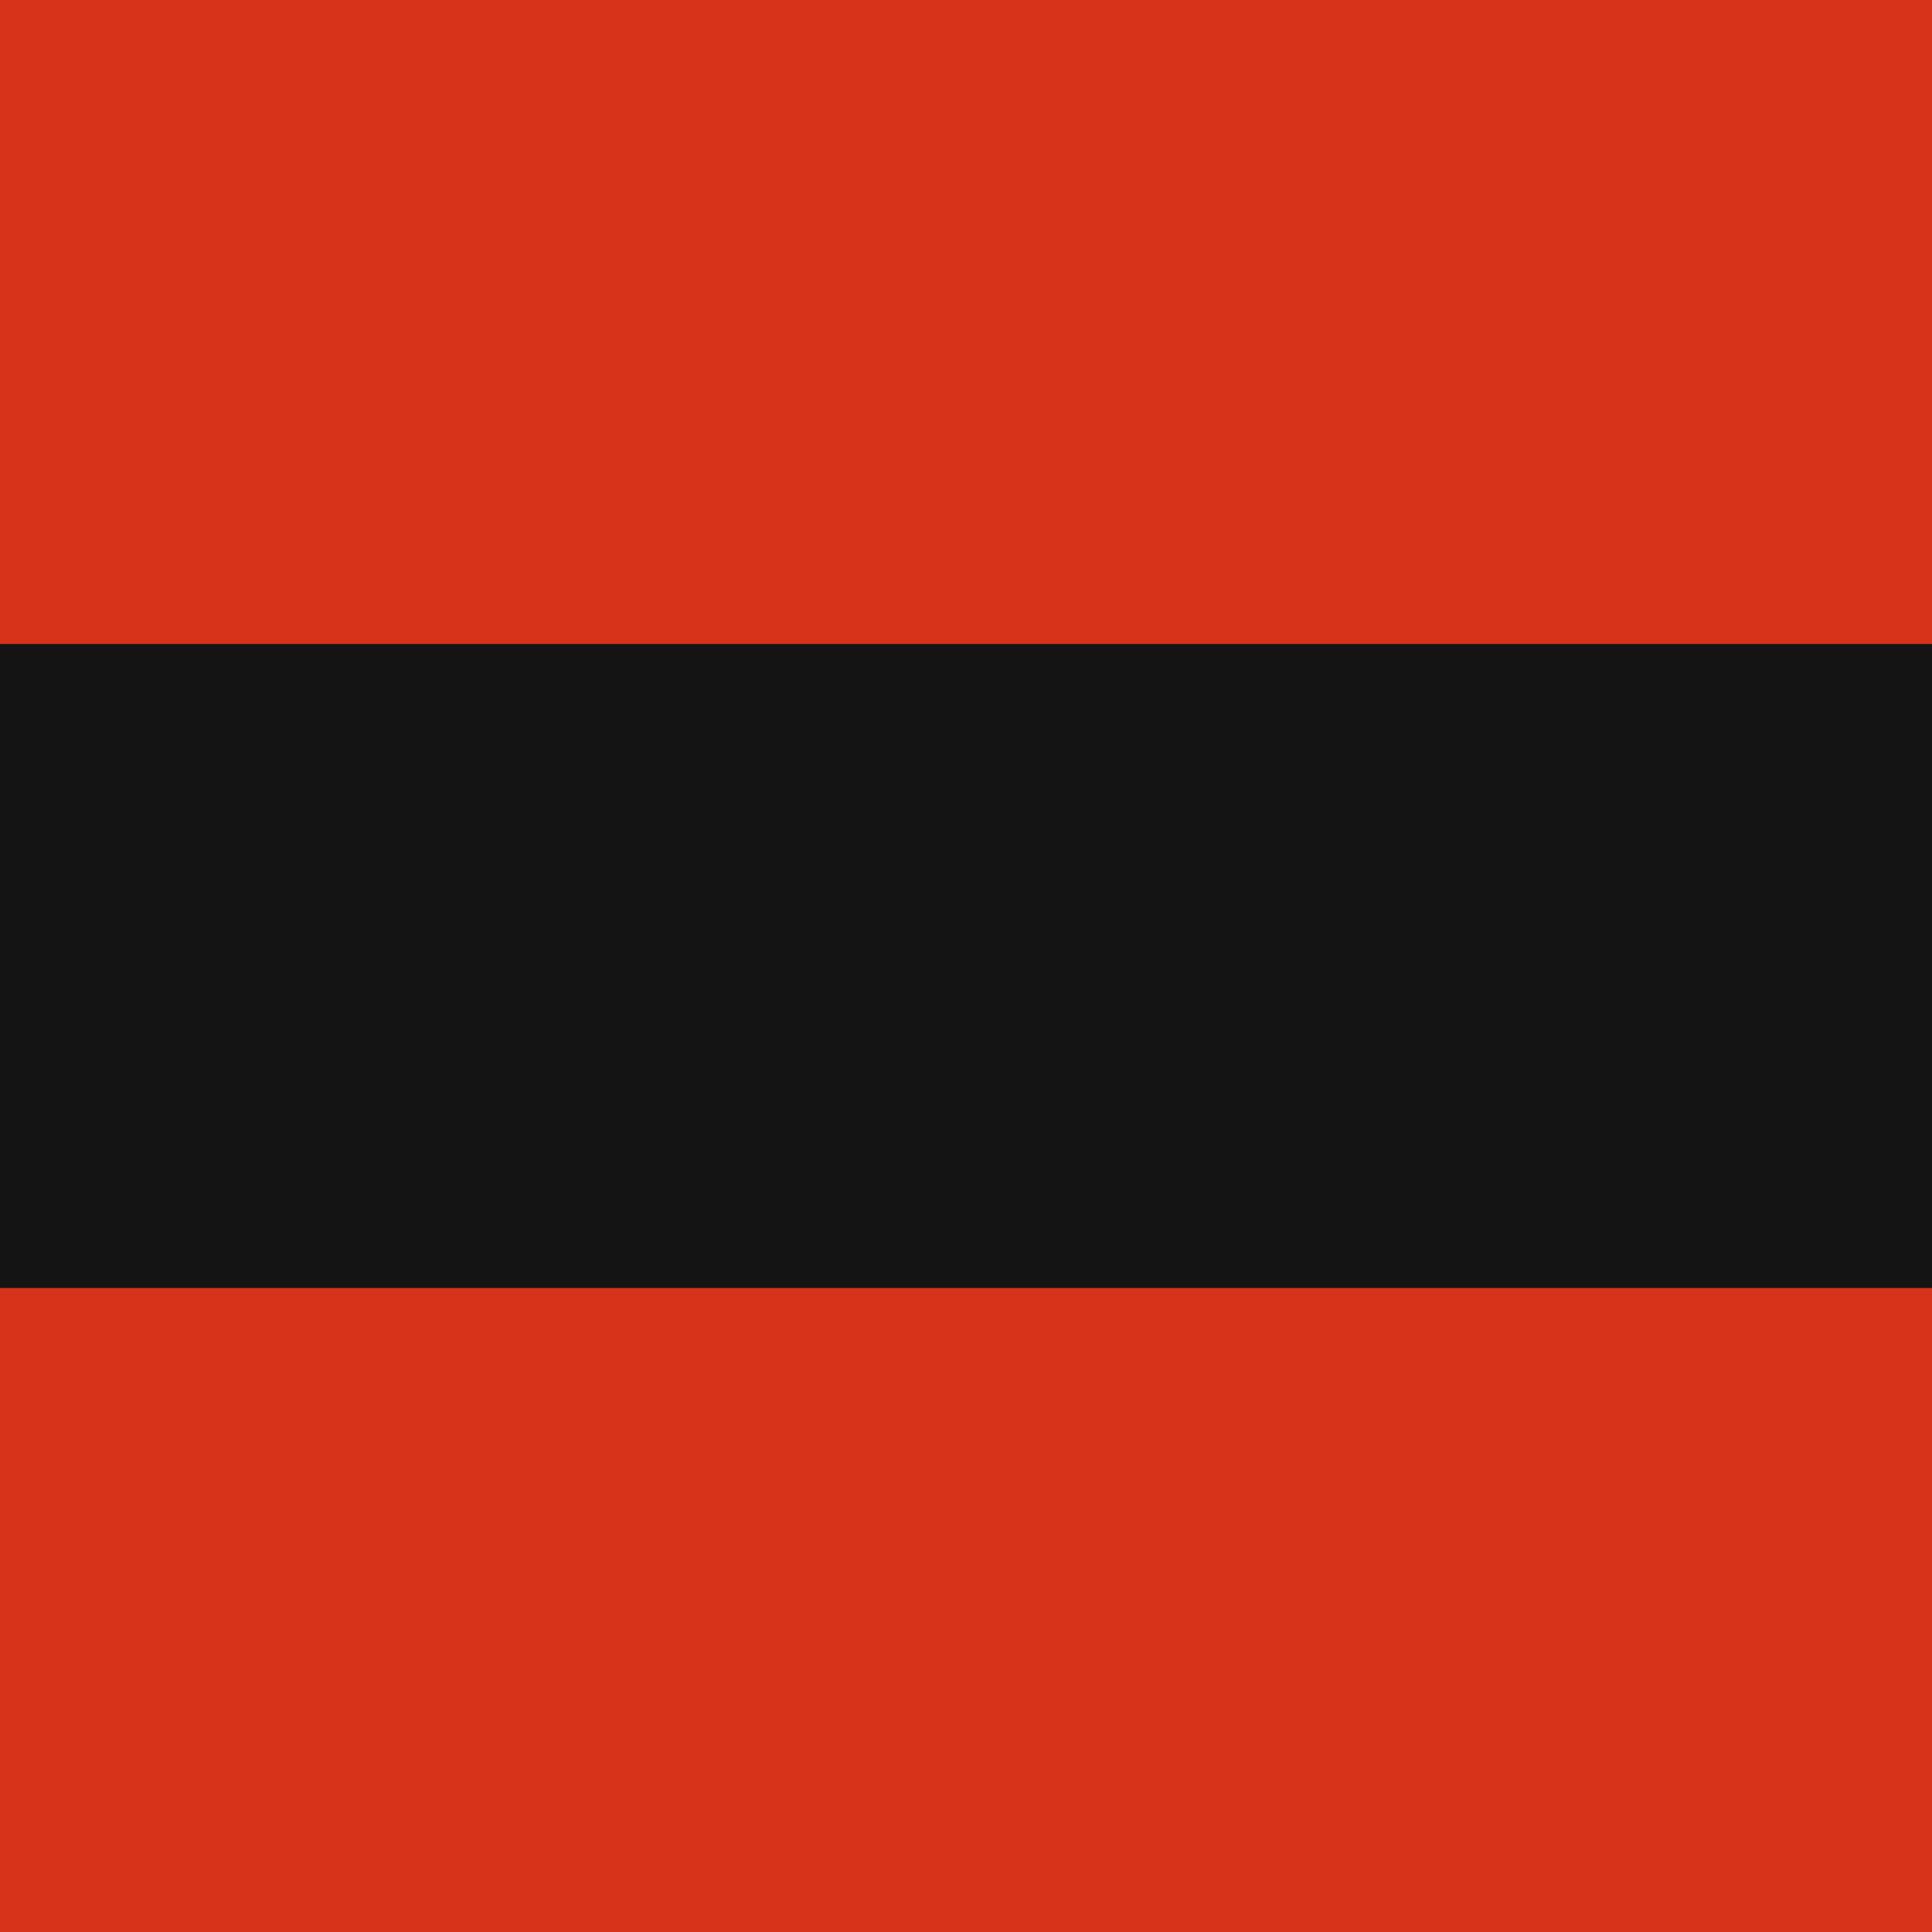
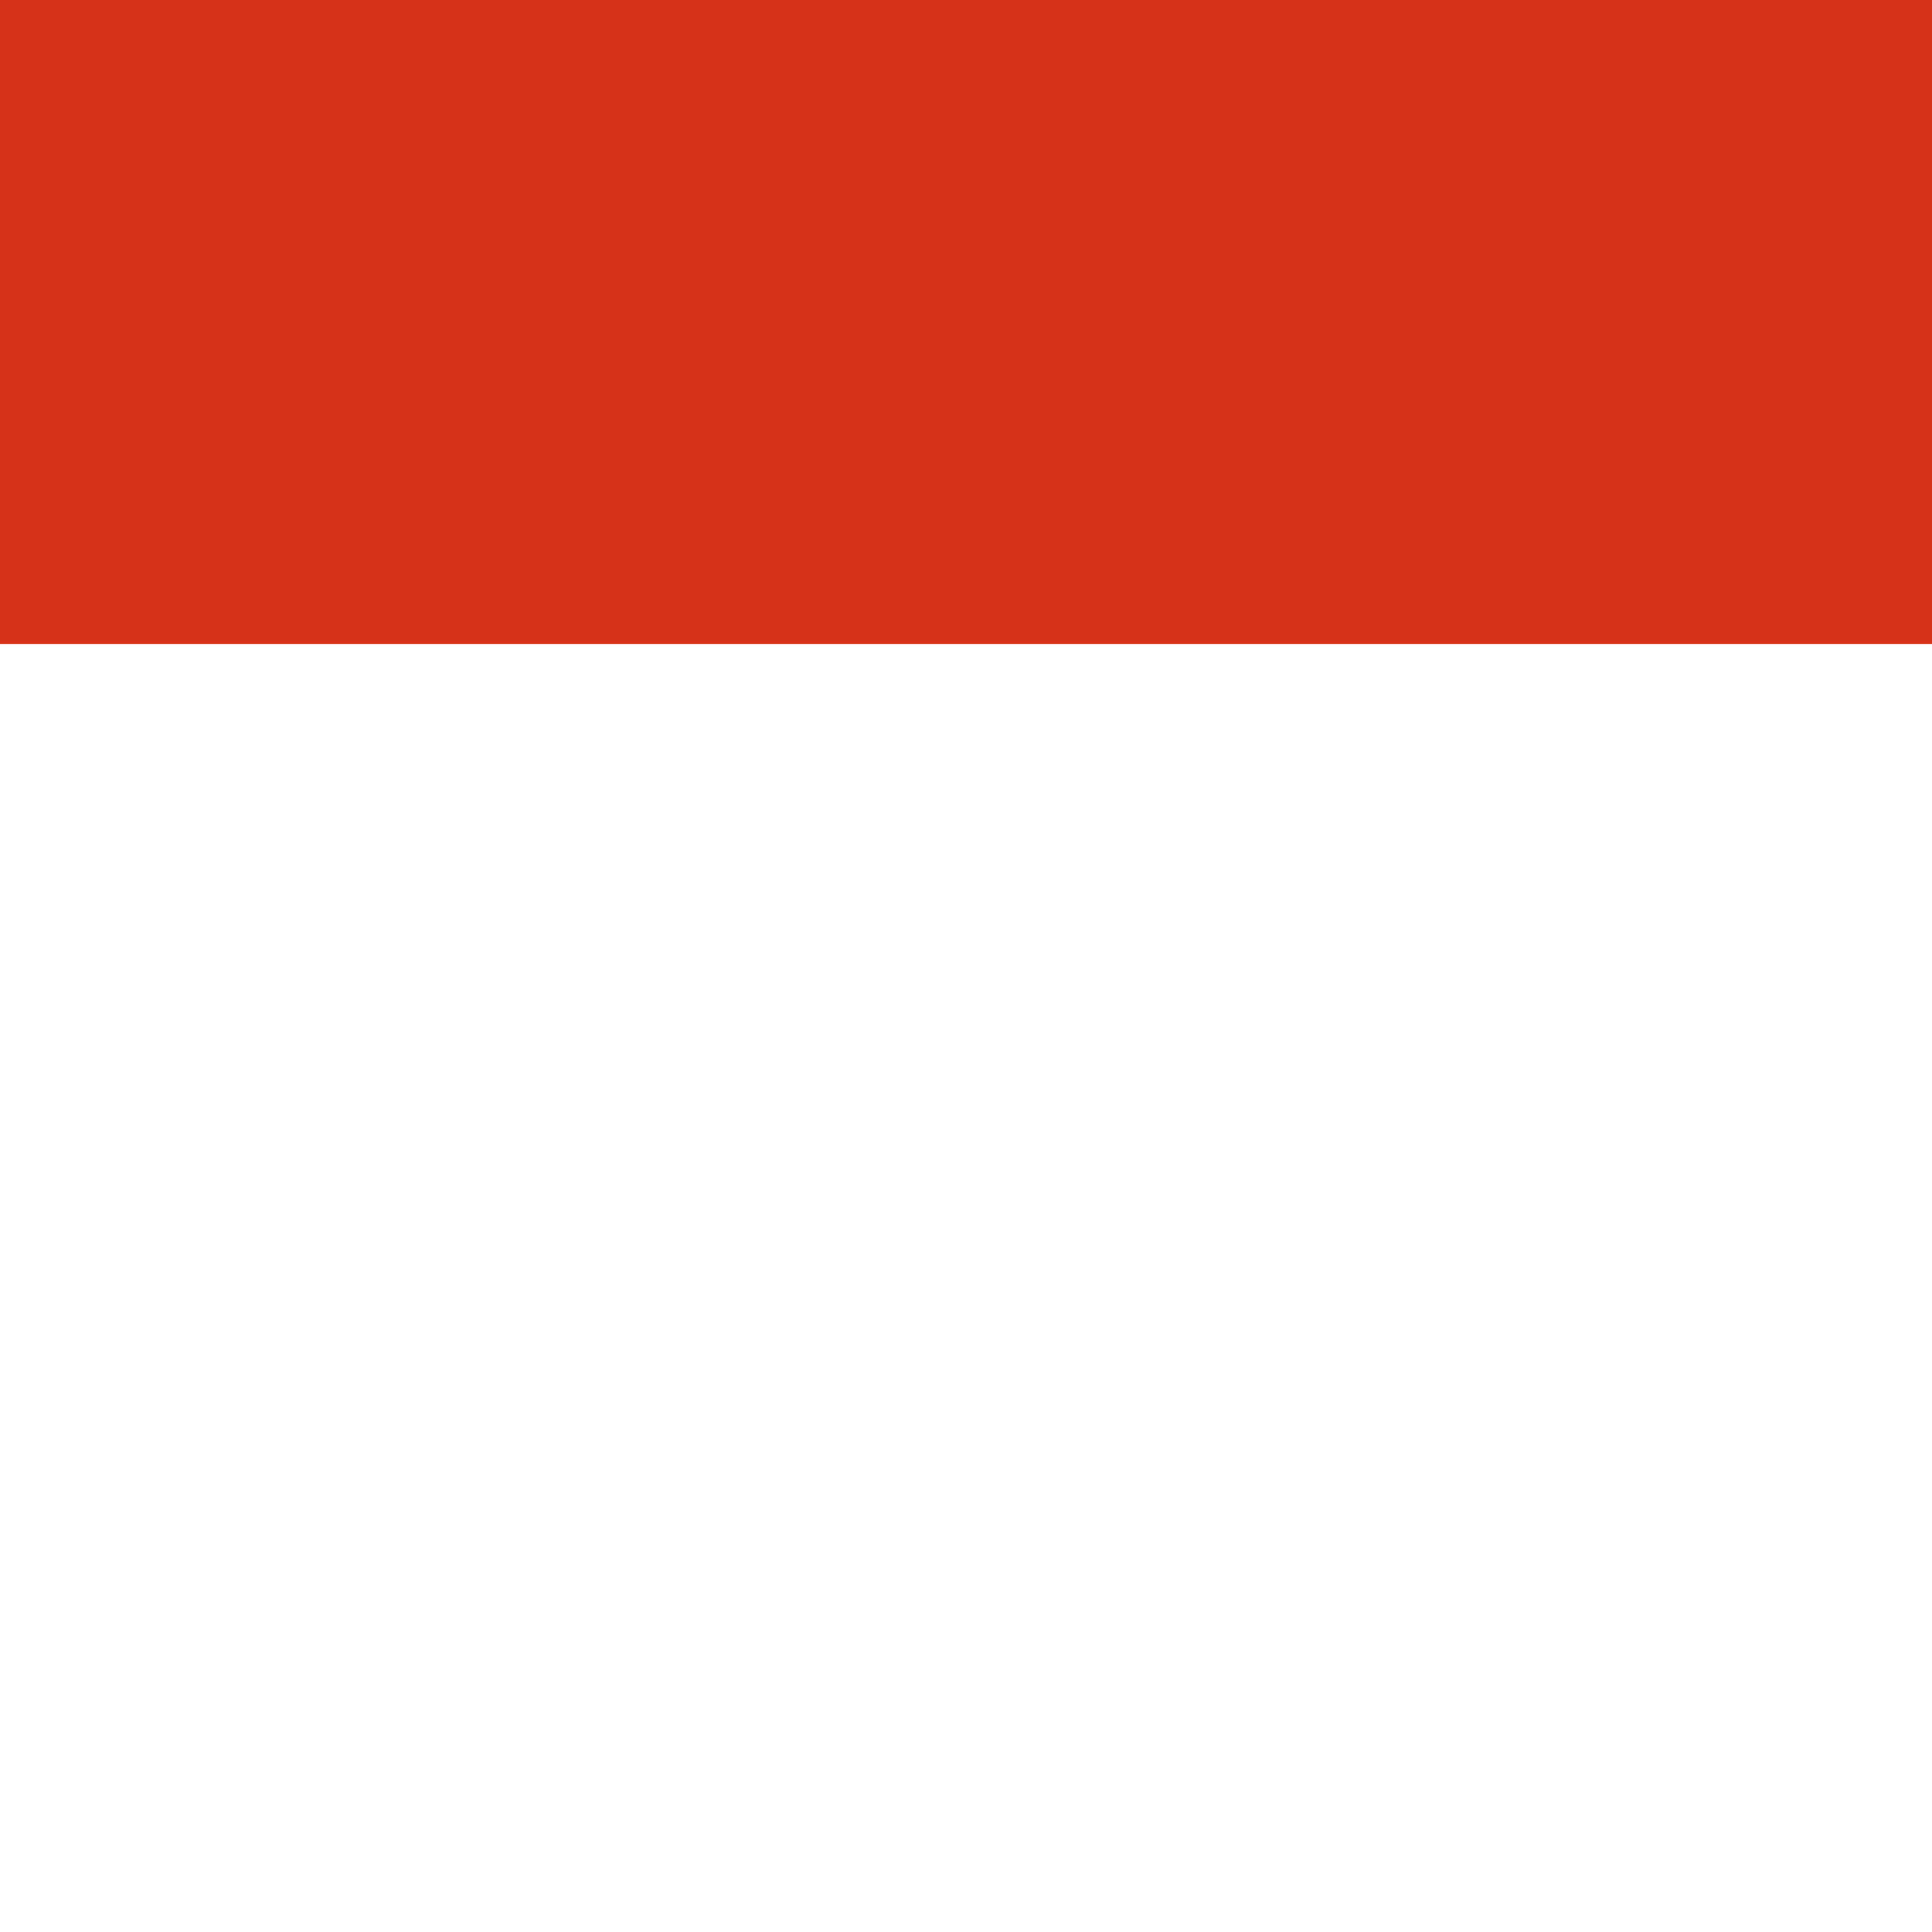
<svg xmlns="http://www.w3.org/2000/svg" width="390" height="390" viewBox="0 0 390 390" fill="none">
-   <rect width="390" height="390" fill="#141414" />
  <rect width="390" height="130" fill="#D63219" />
-   <rect y="260" width="390" height="130" fill="#D63219" />
</svg>